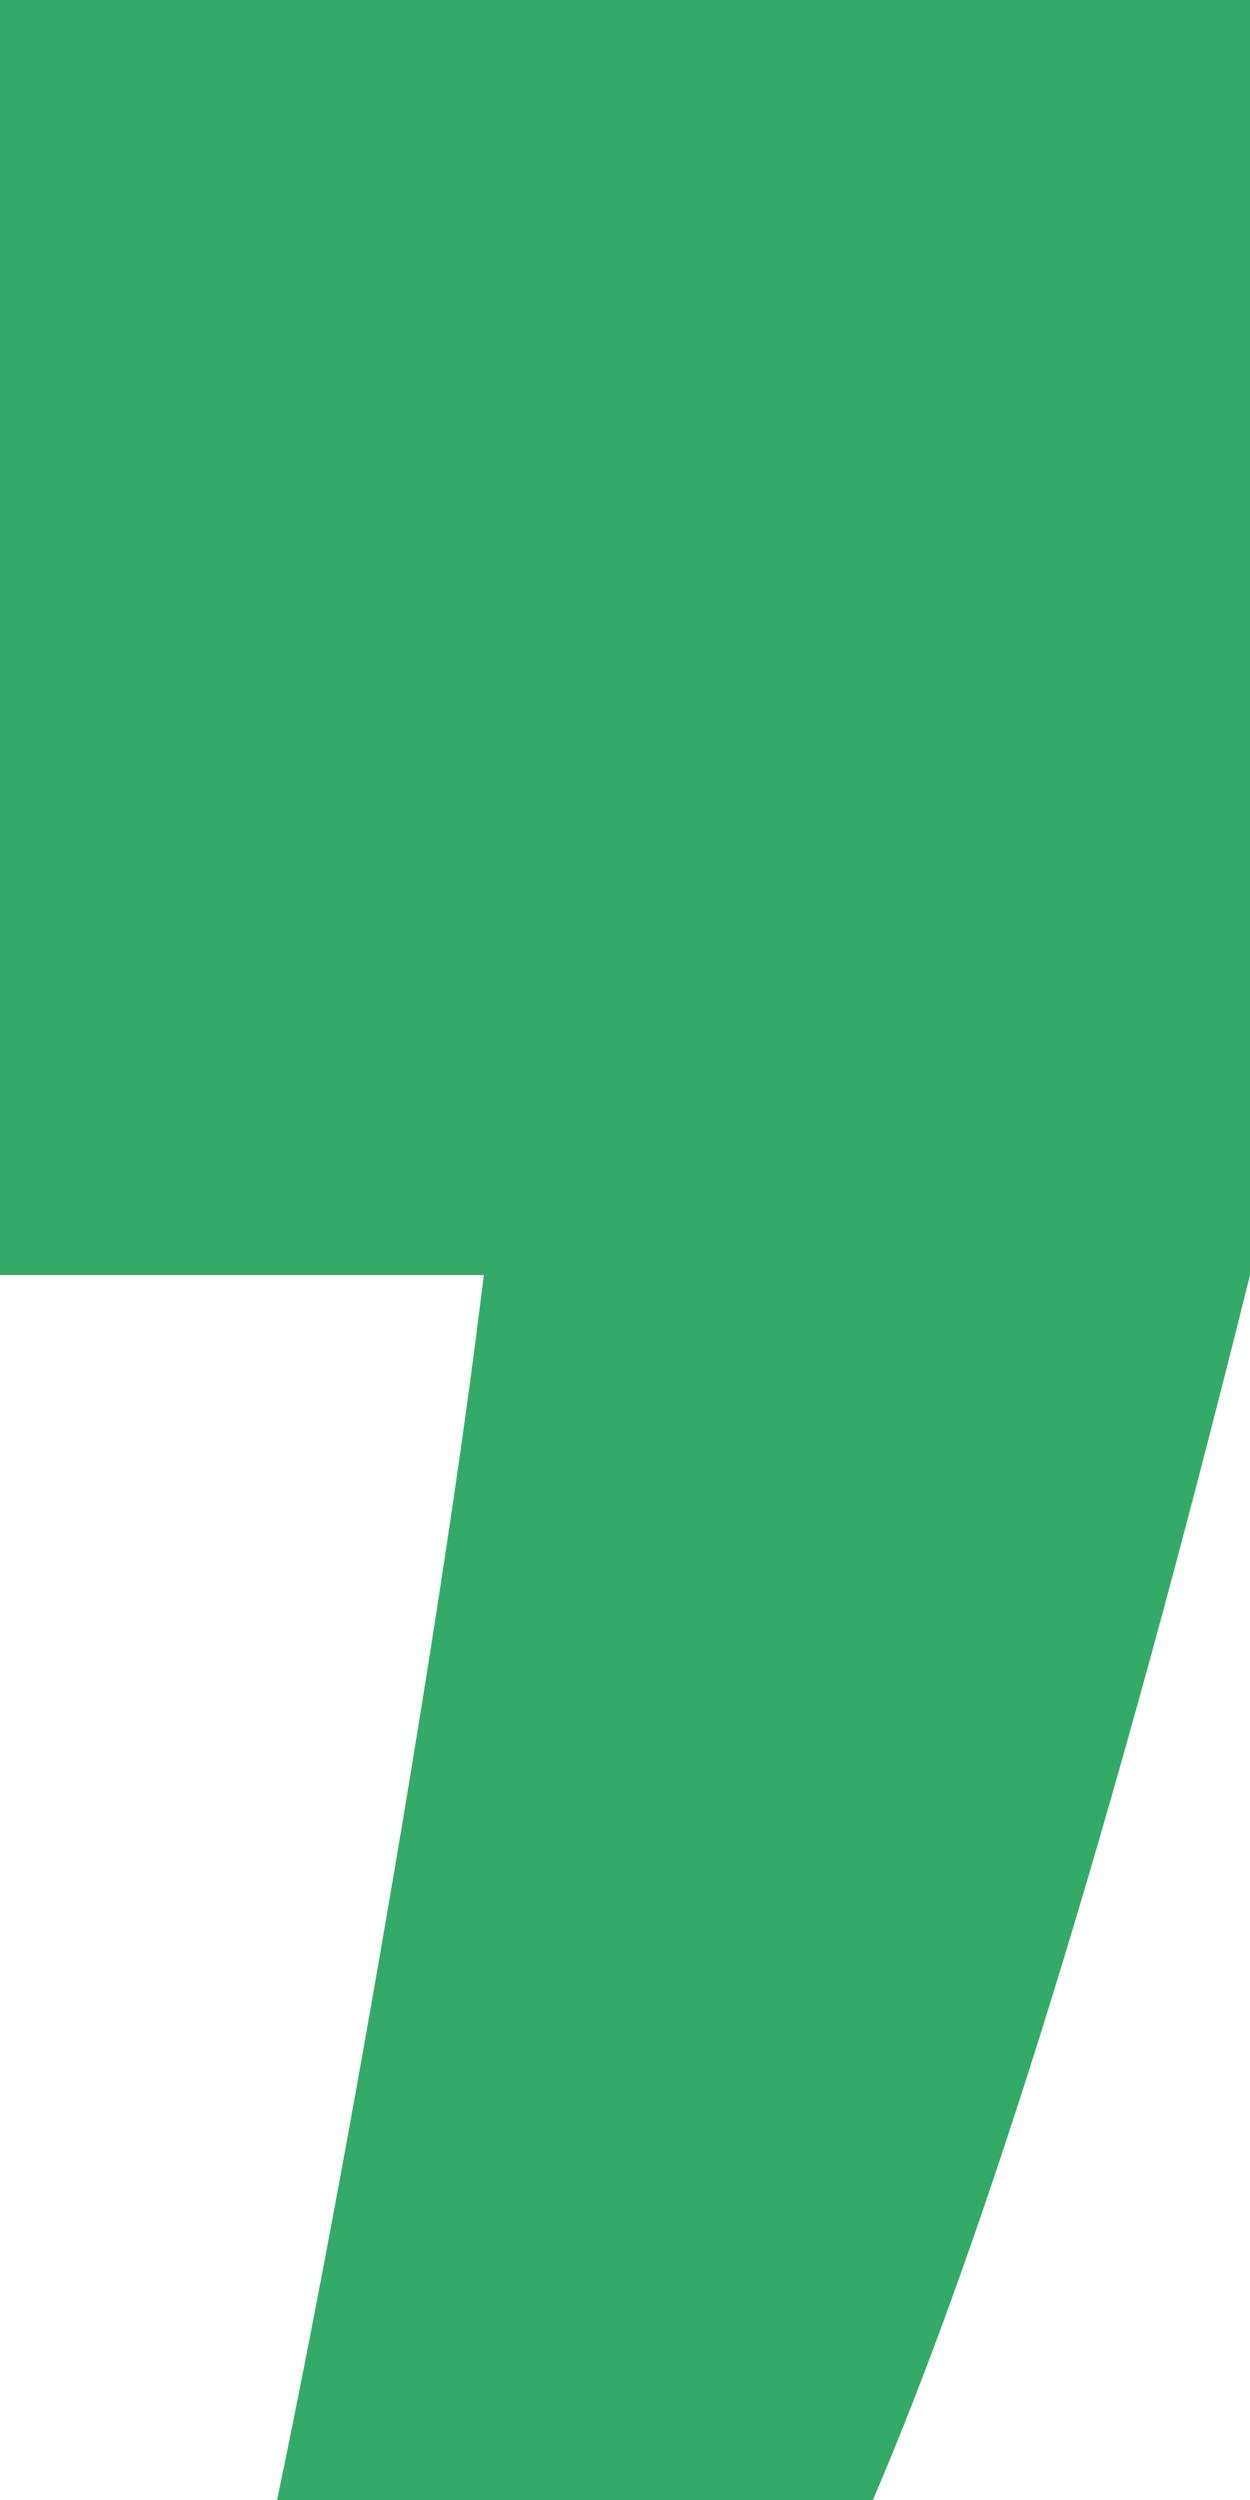
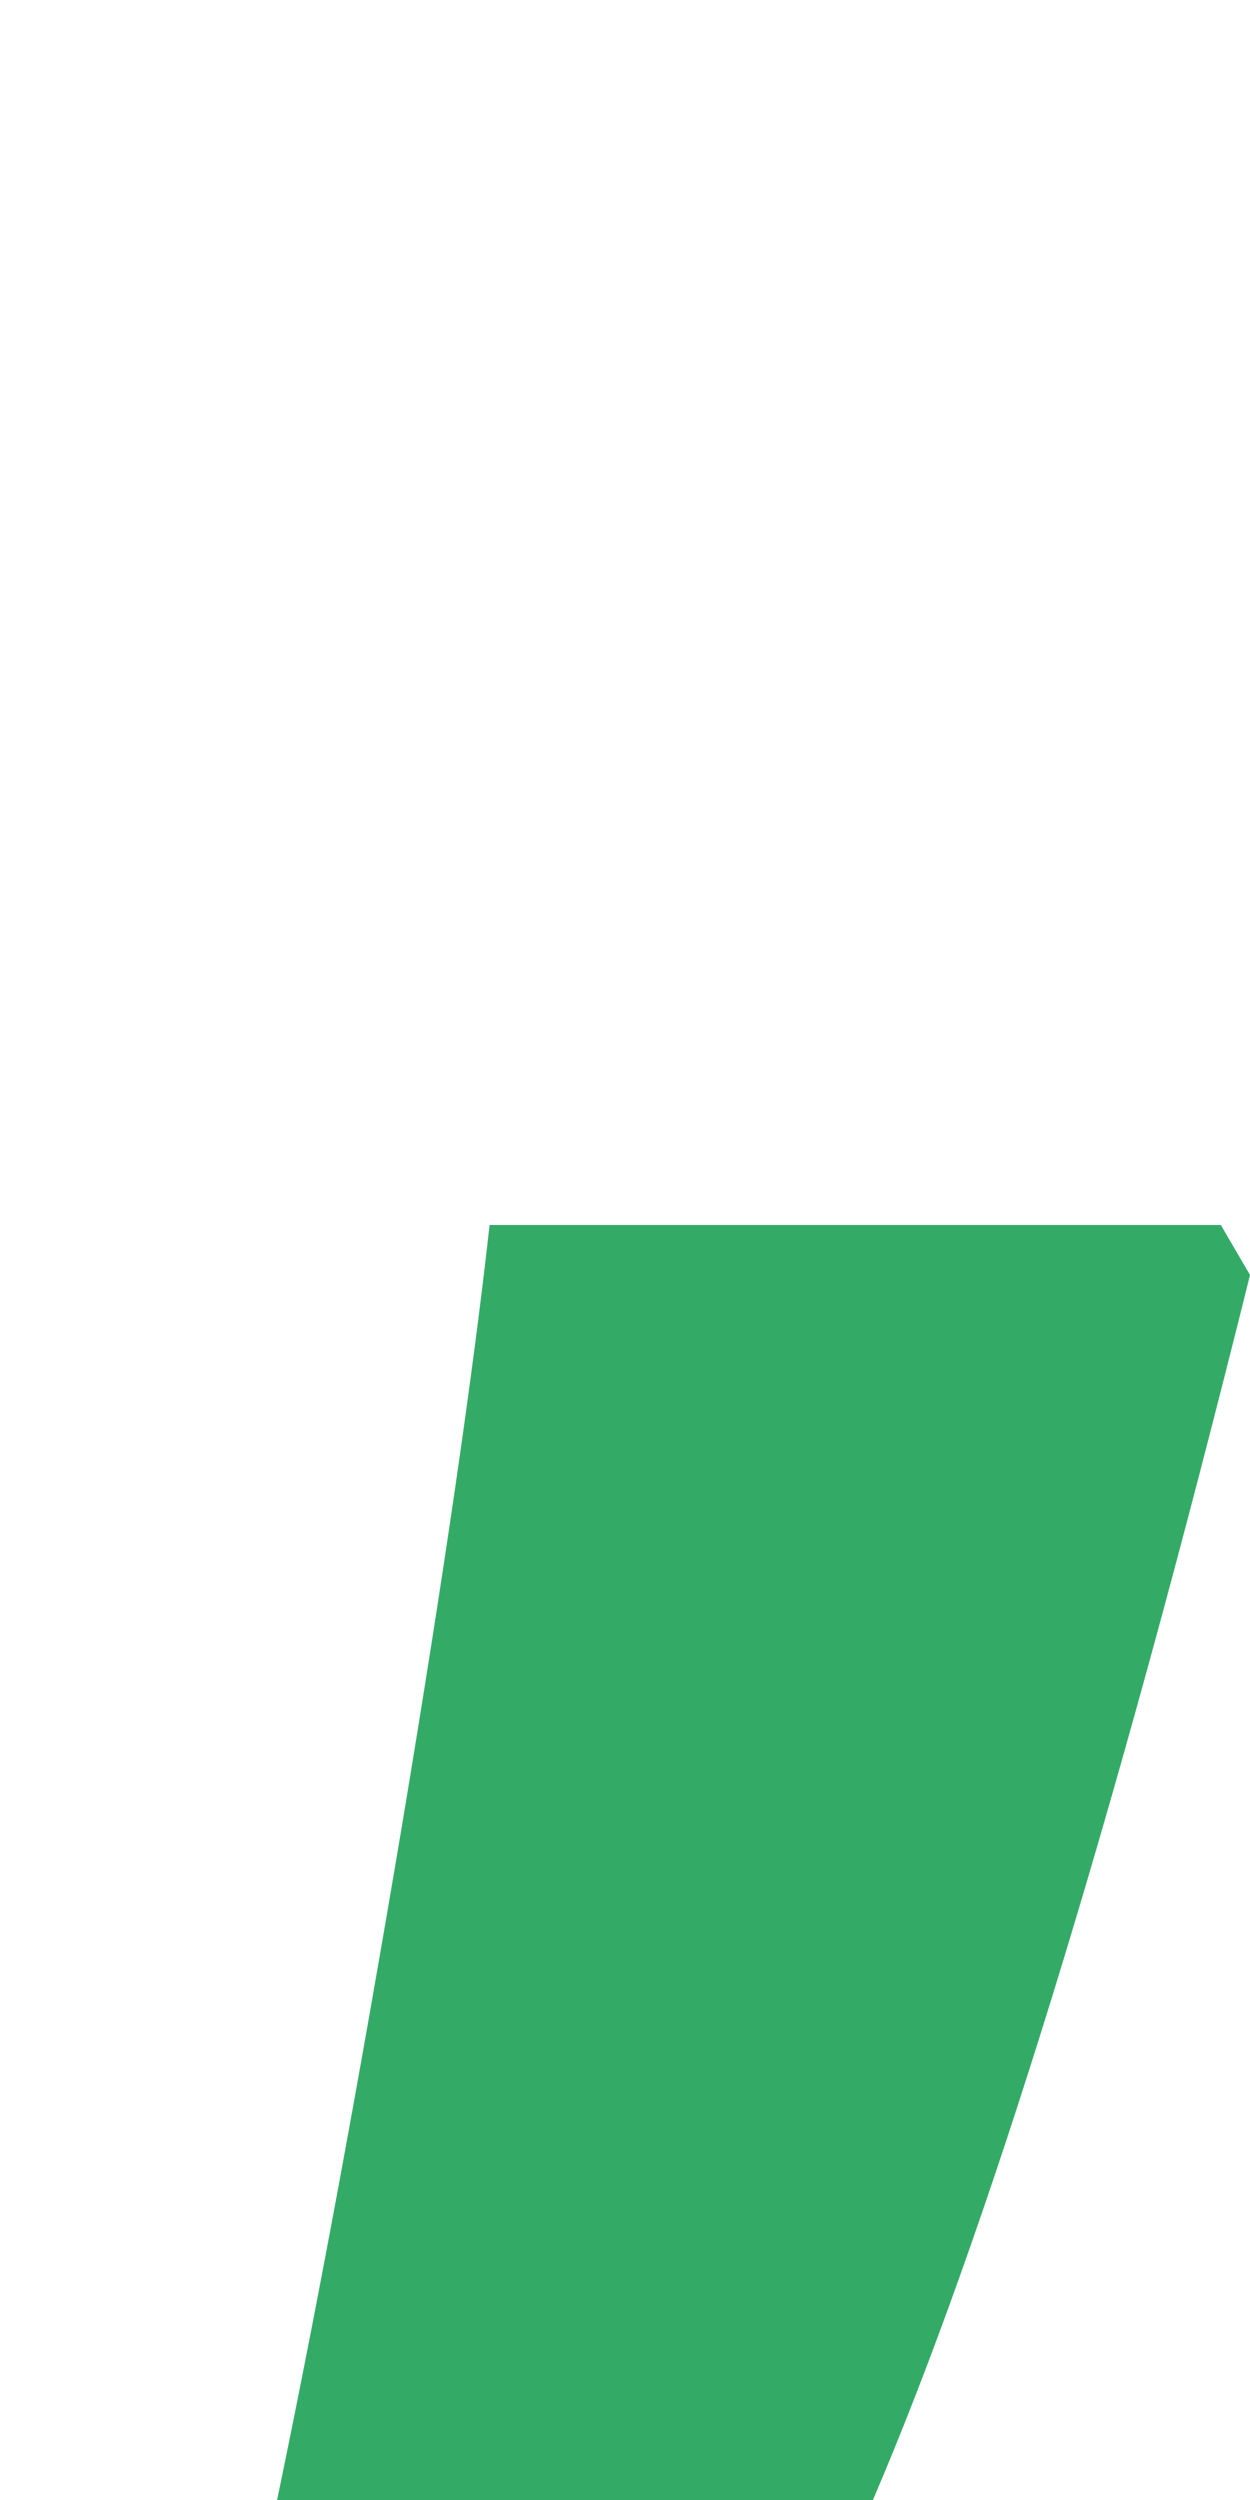
<svg xmlns="http://www.w3.org/2000/svg" id="Camada_1" width="60" height="120" version="1.1" viewBox="0 0 60 120">
  <defs>
    <style>
      .st0 {
        fill: #33ab67;
      }
    </style>
  </defs>
  <path class="st0" d="M58.6,58.8l1.4,2.4c-6.6,26.6-12.7,46.2-18.1,58.8H13.3c2-9.6,4-20.5,6-32.4,2-12,3.4-21.6,4.2-28.8h35.1Z" />
-   <rect class="st0" width="60" height="61.2" />
</svg>